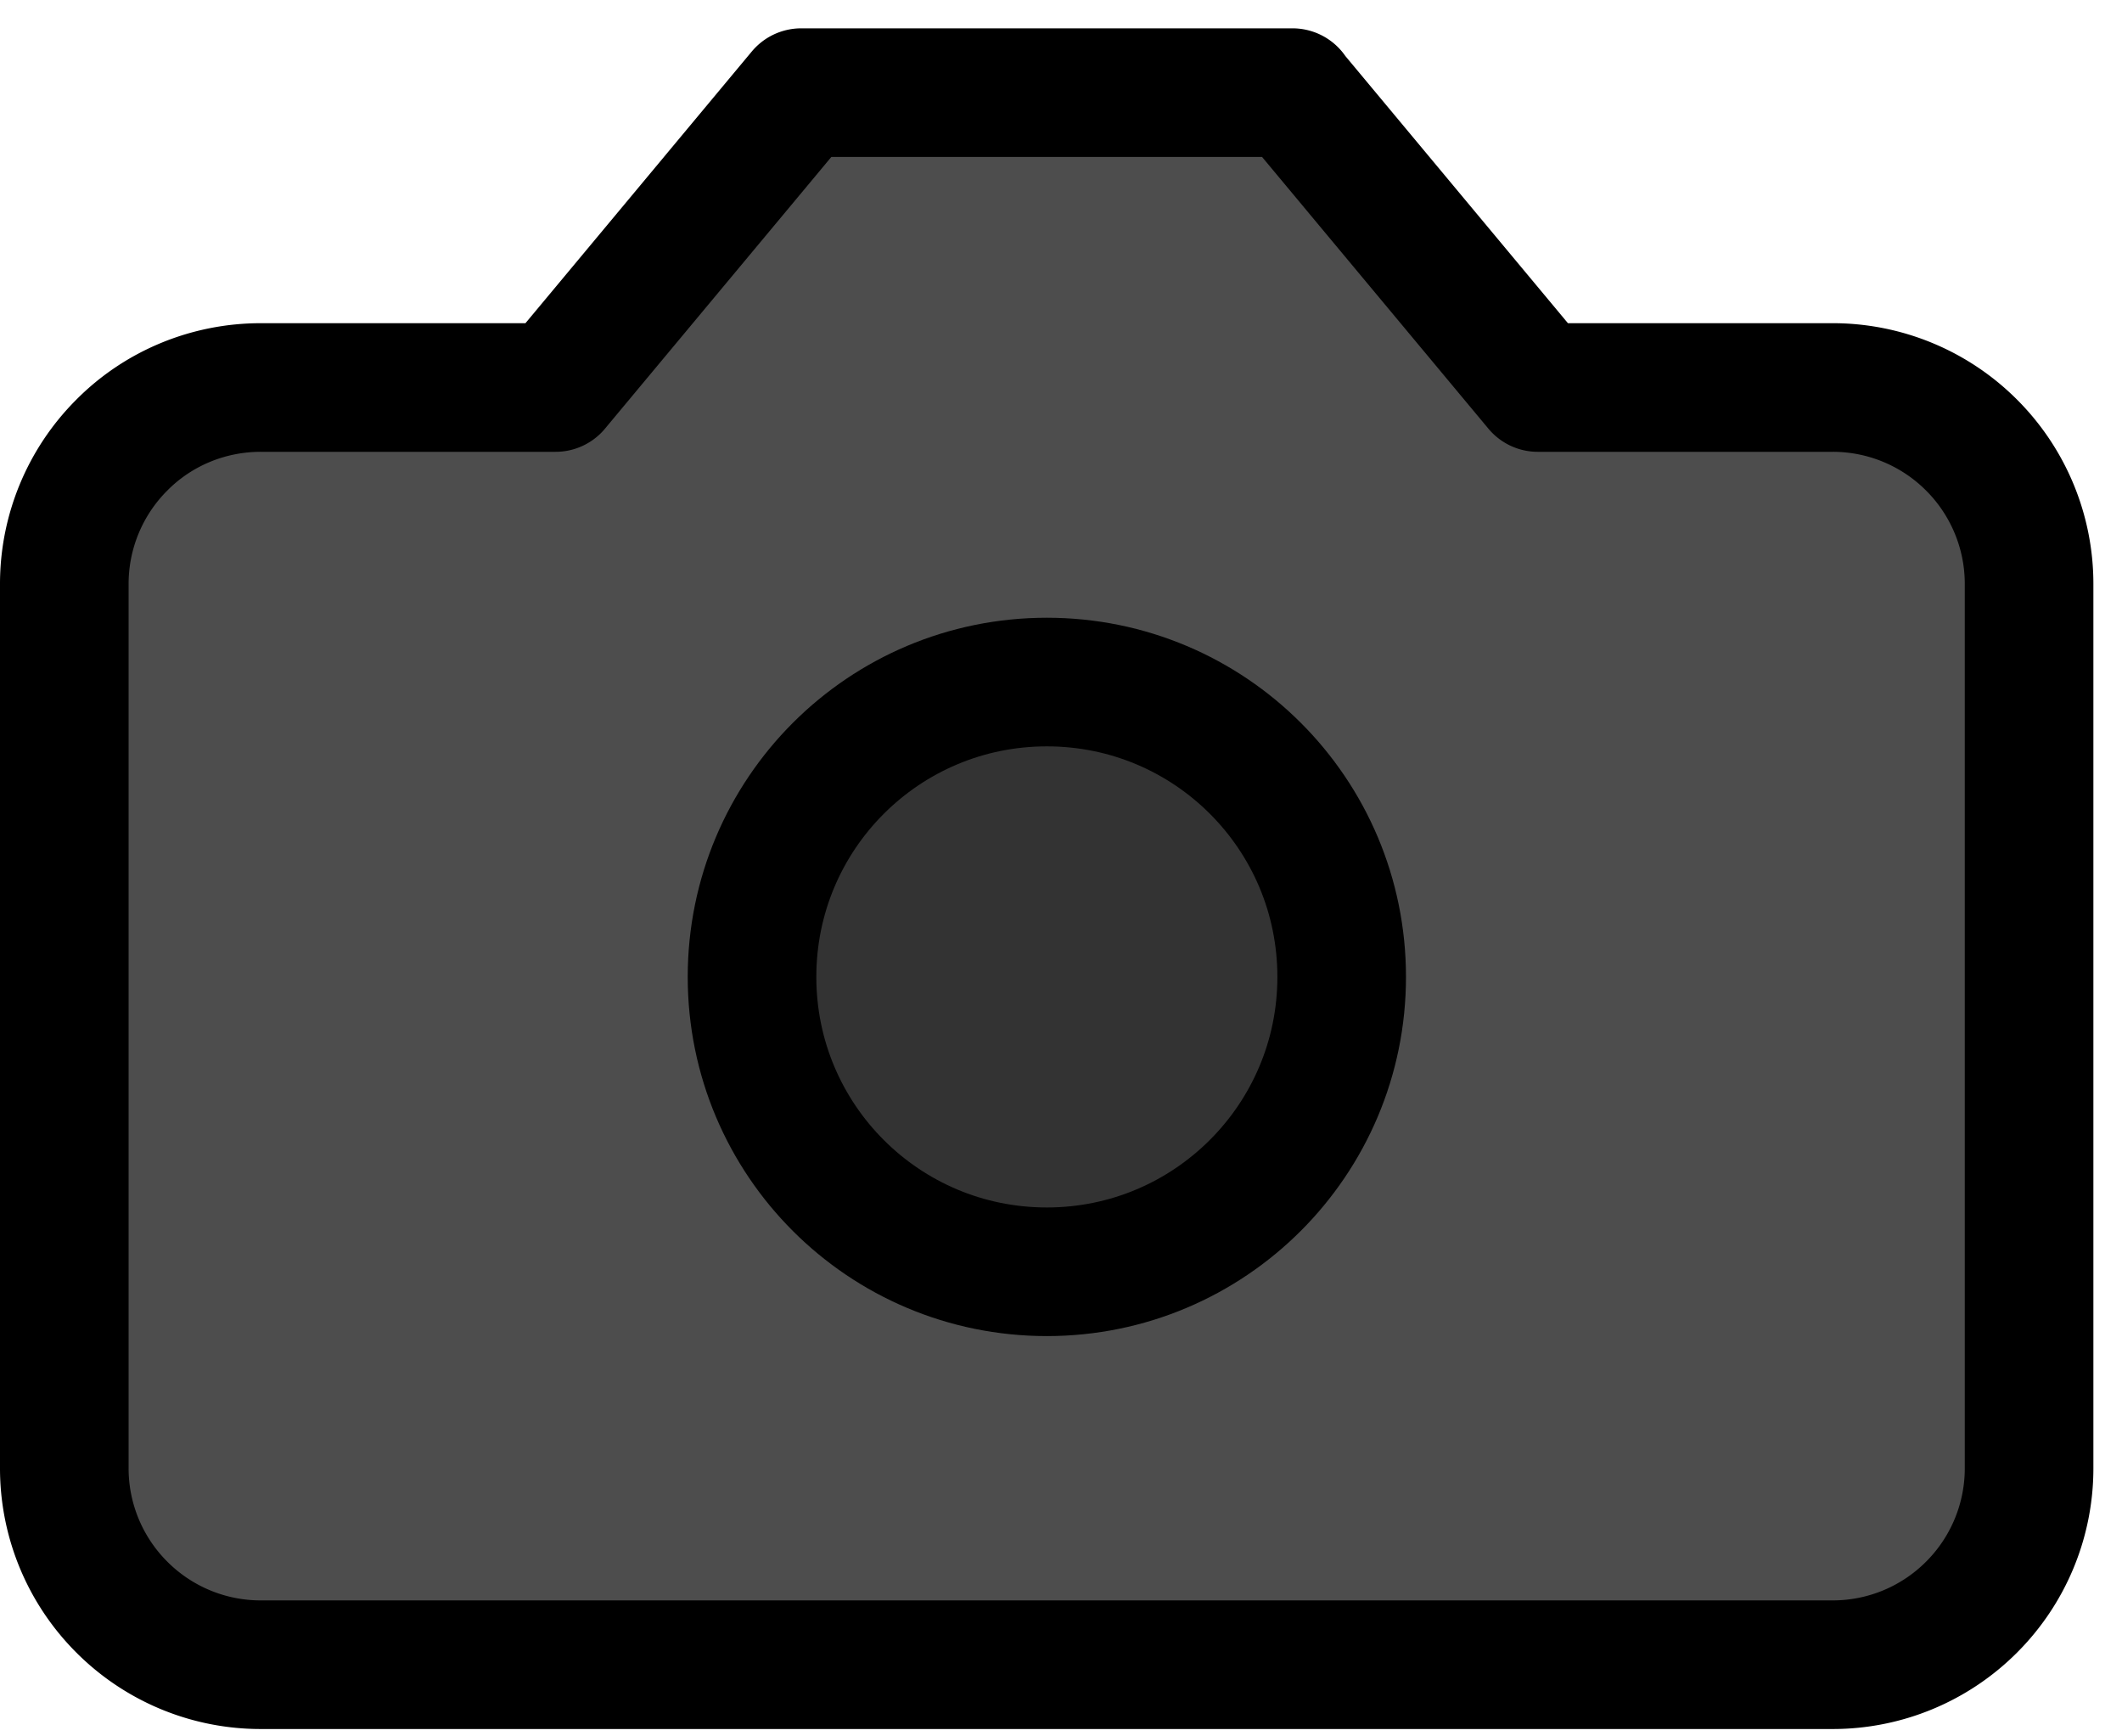
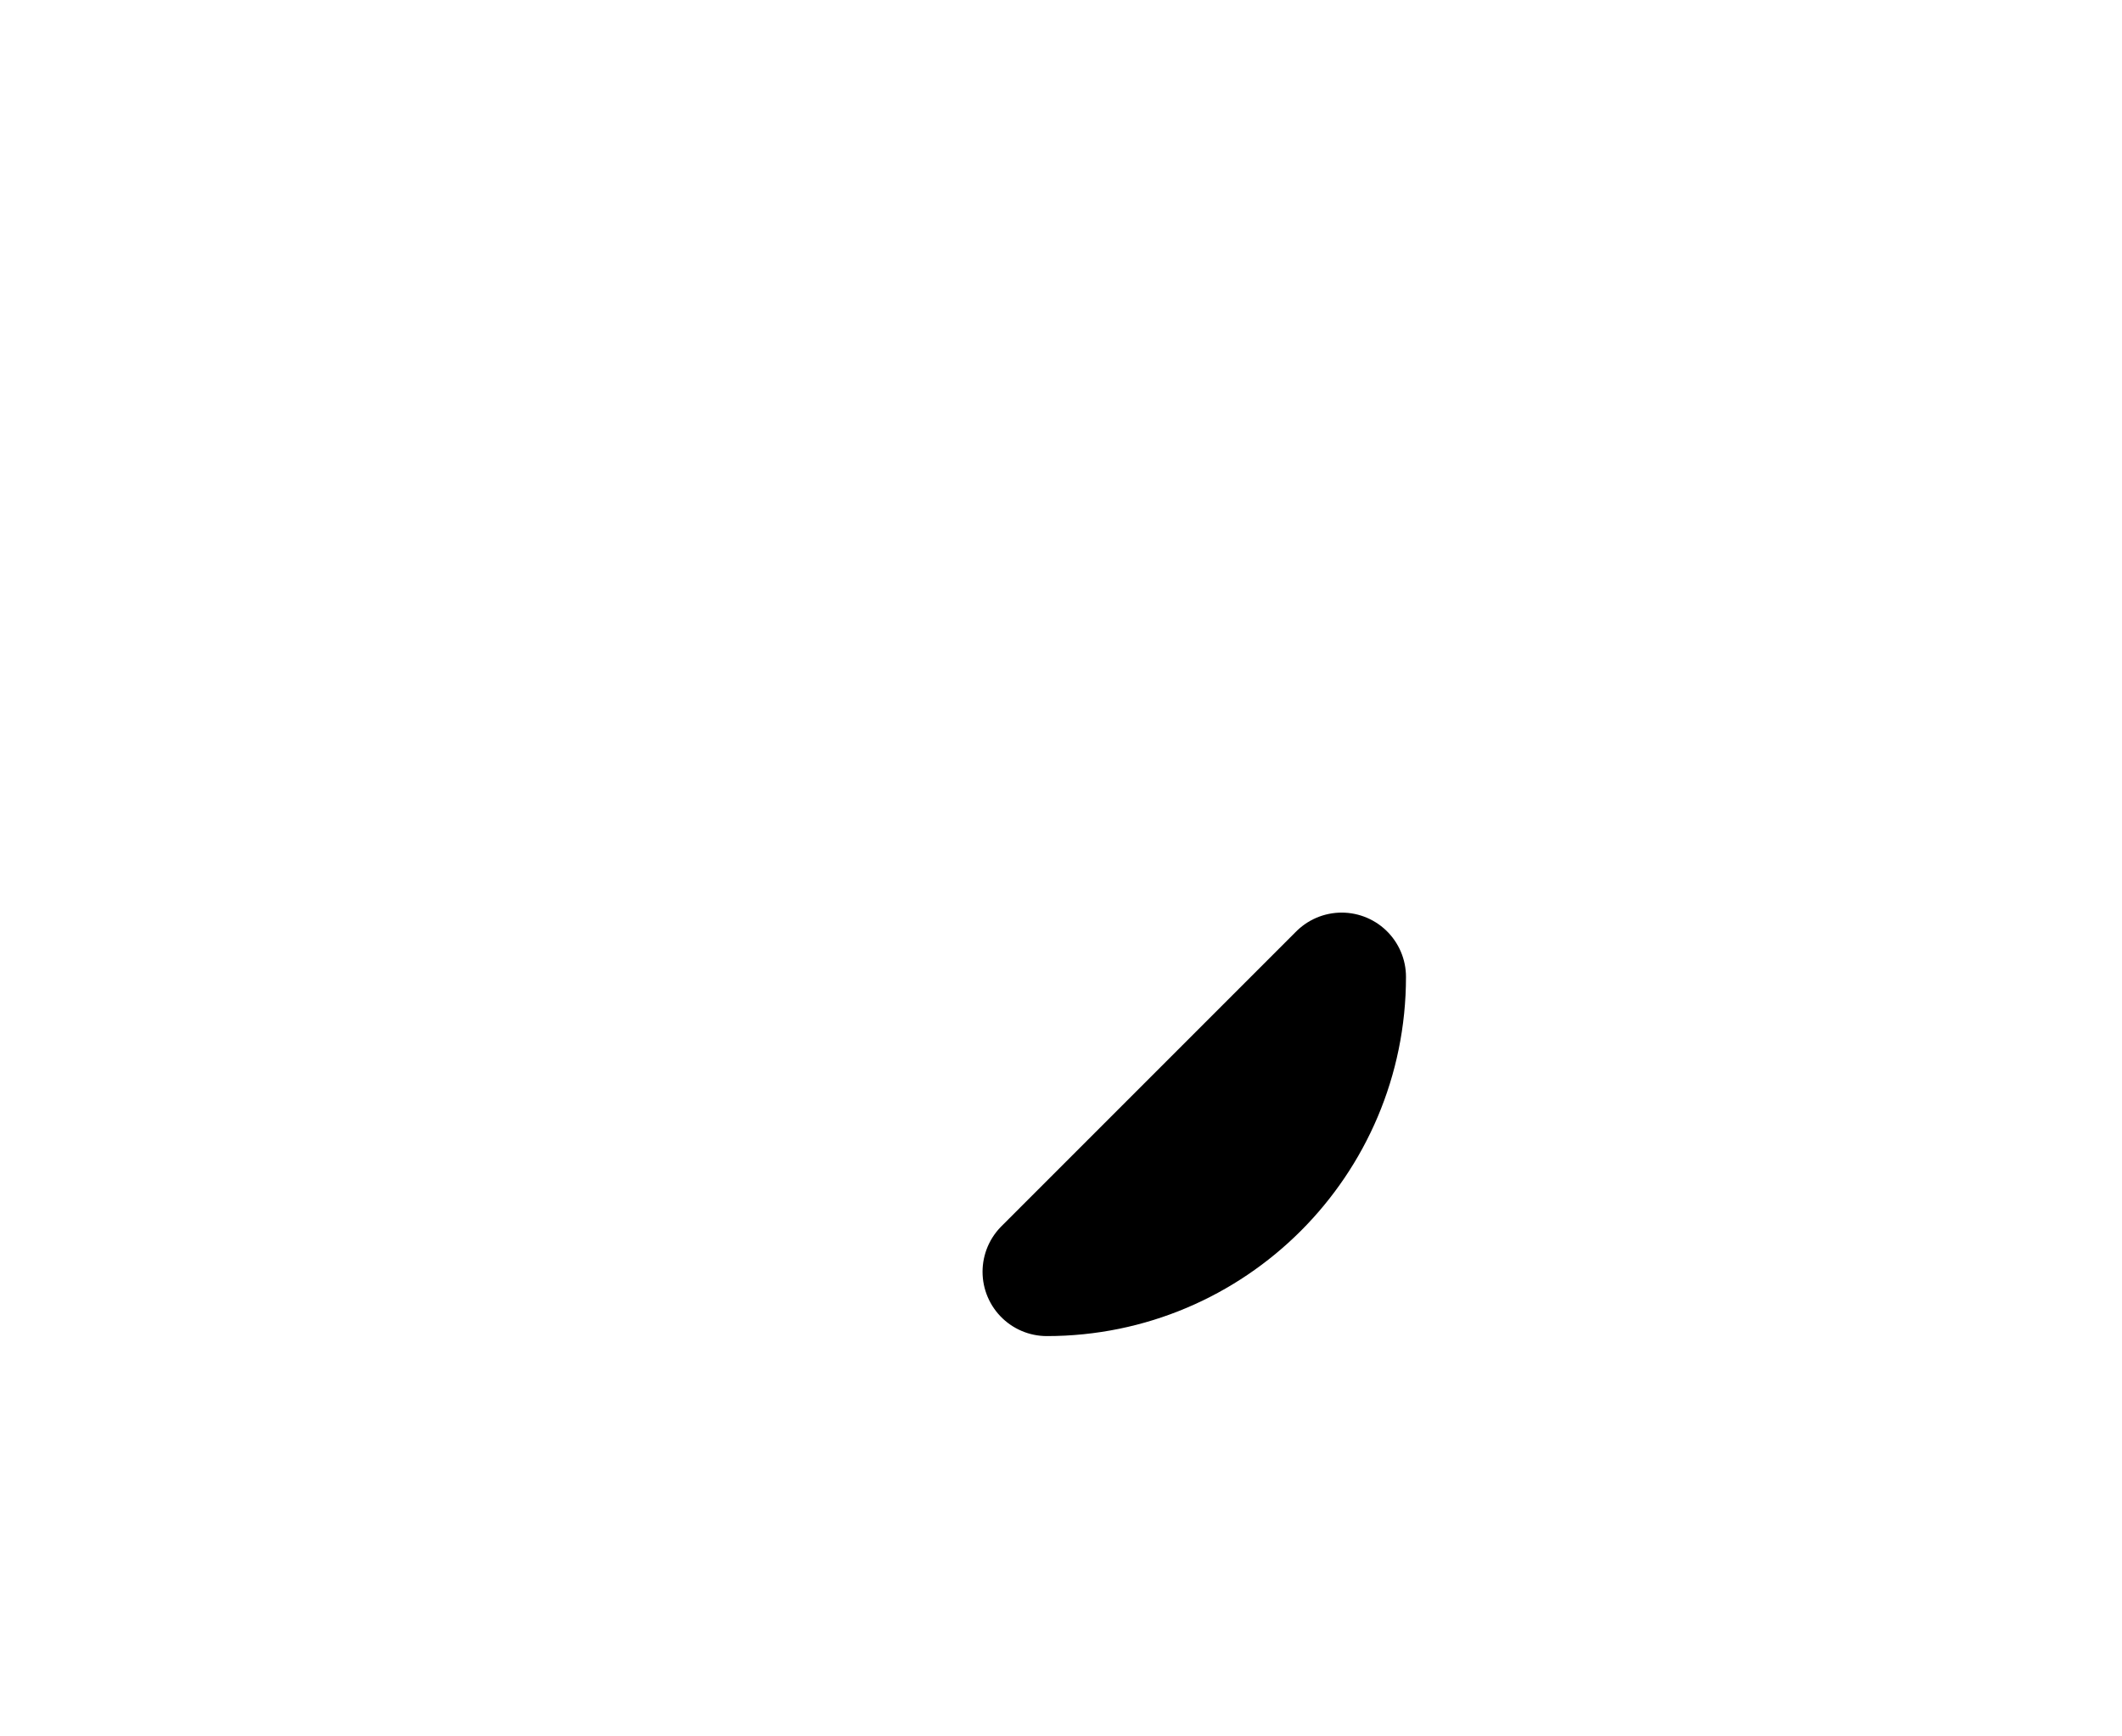
<svg xmlns="http://www.w3.org/2000/svg" width="66" height="54" fill="none">
-   <path d="M40.2 2.881H24.92l-7.64 9.17H8.11c-1.62 0-3.18.64-4.32 1.79A6.1 6.1 0 0 0 2 18.161v27.5a6.1 6.1 0 0 0 1.79 4.32 6.1 6.1 0 0 0 4.32 1.79H57a6.1 6.1 0 0 0 4.32-1.79 6.1 6.1 0 0 0 1.79-4.32v-27.5a6.1 6.1 0 0 0-1.79-4.32 6.1 6.1 0 0 0-4.32-1.79h-9.17l-7.64-9.17h.01Z" fill="#4D4D4D" stroke="#000" stroke-width="4" stroke-linecap="round" stroke-linejoin="round" />
-   <path d="M32.56 39.551c5.06 0 9.17-4.1 9.17-9.17s-4.1-9.17-9.17-9.17-9.17 4.1-9.17 9.17 4.1 9.17 9.17 9.17Z" fill="#333" stroke="#000" stroke-width="4" stroke-linecap="round" stroke-linejoin="round" />
+   <path d="M32.56 39.551c5.06 0 9.17-4.1 9.17-9.17Z" fill="#333" stroke="#000" stroke-width="4" stroke-linecap="round" stroke-linejoin="round" />
</svg>